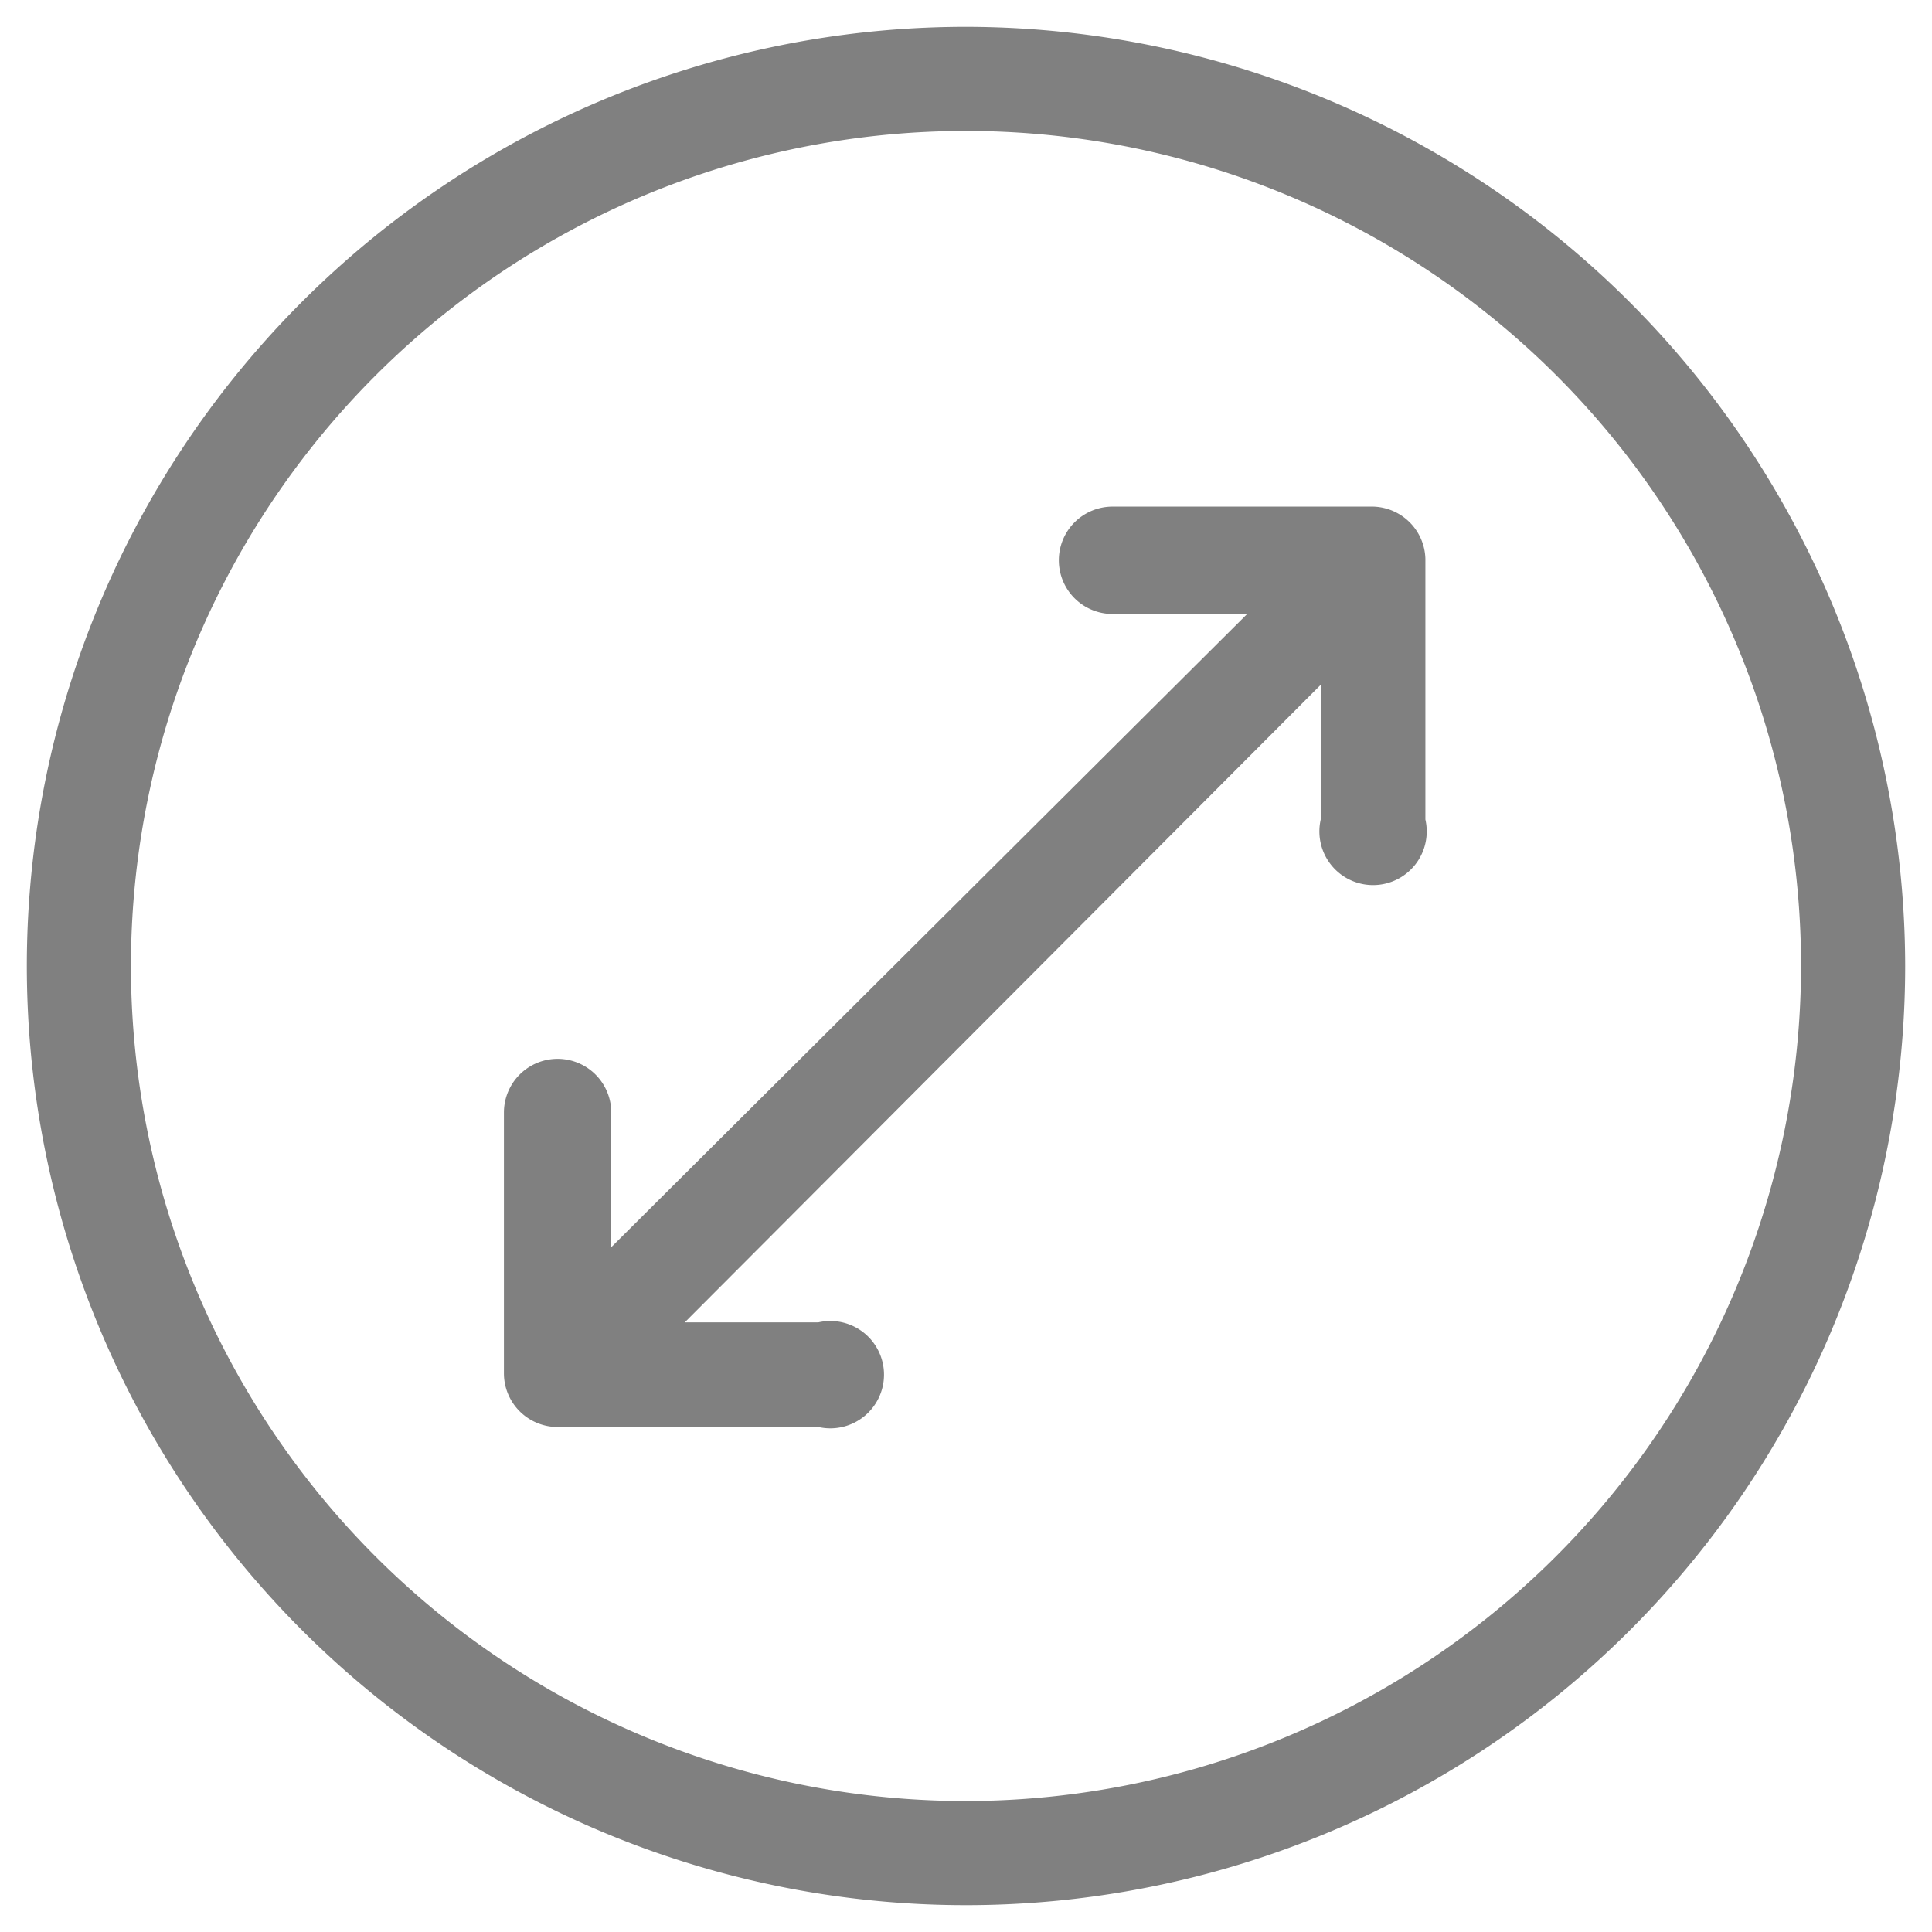
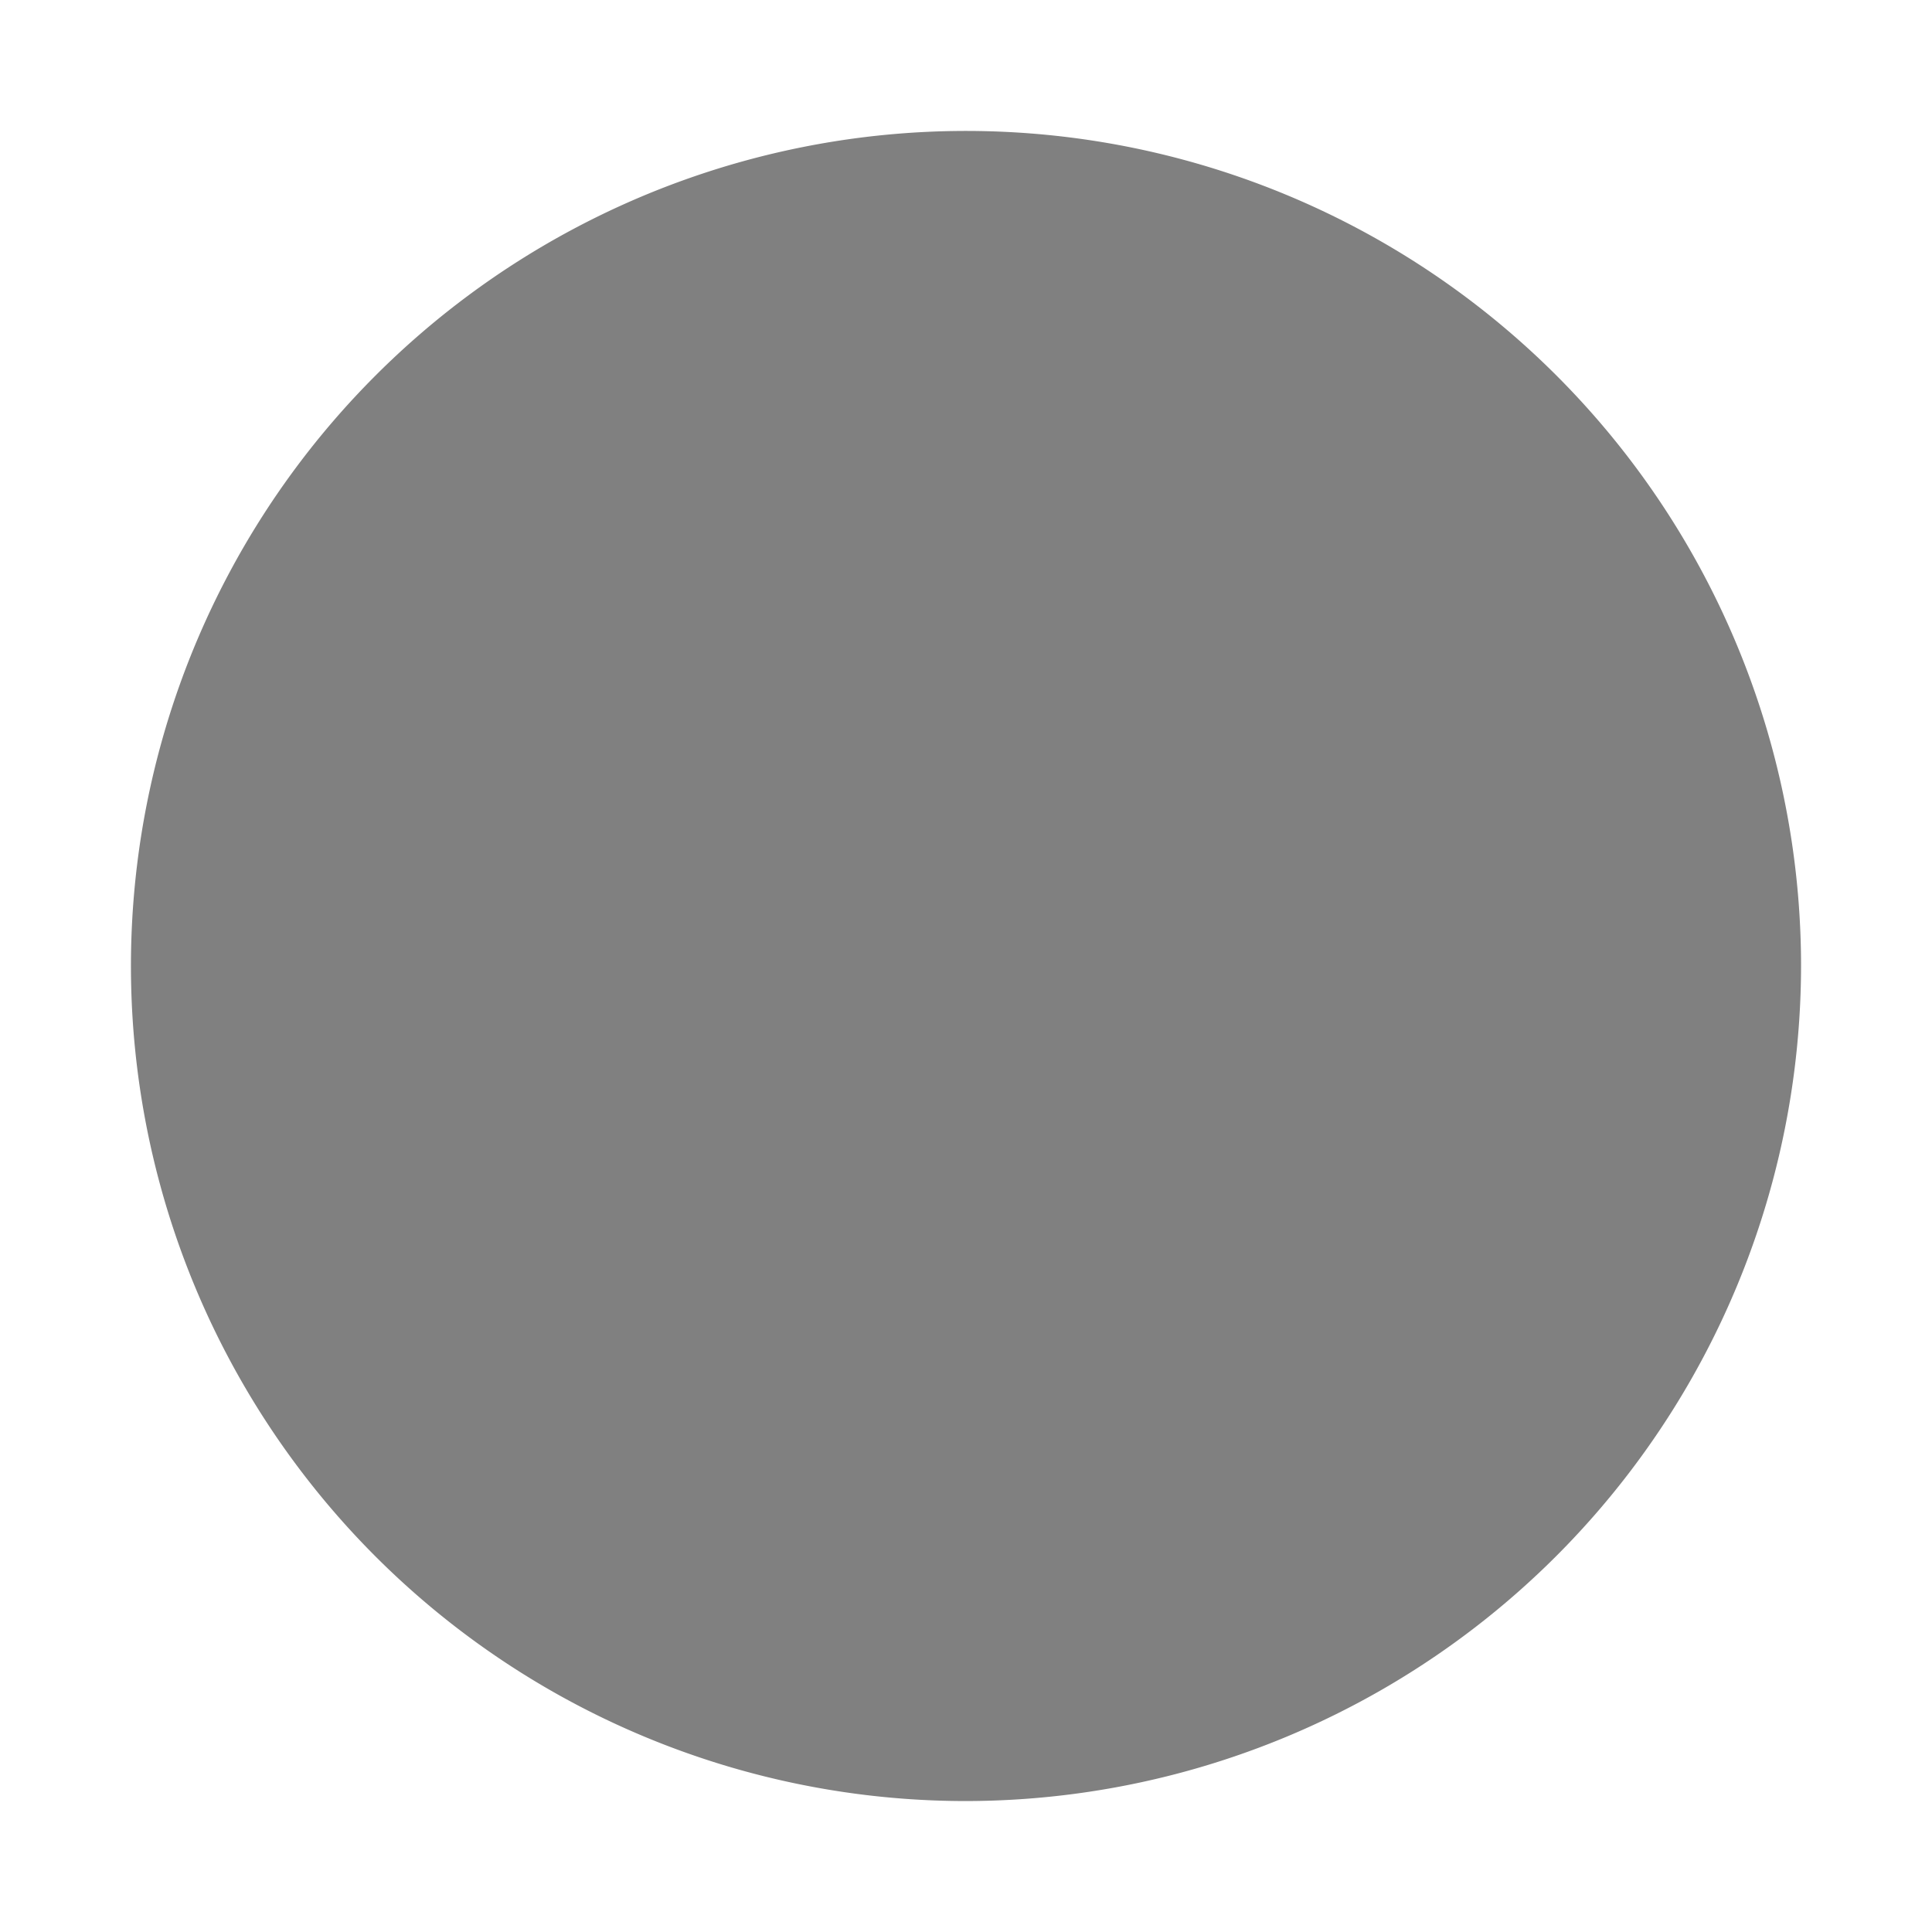
<svg xmlns="http://www.w3.org/2000/svg" height="100px" width="100px" fill="#808080" viewBox="0 0 36 36" x="0px" y="0px">
  <title>Монтажная область 11</title>
-   <path d="M18,.5A17.5,17.5,0,1,0,35.5,18,17.52,17.52,0,0,0,18,.5Zm0,33.06A15.56,15.56,0,1,1,33.56,18,15.58,15.58,0,0,1,18,33.56Z" />
-   <path d="M25.59,9.44H20.73a1,1,0,1,0,0,2h2.51L11.39,23.24V20.73a1,1,0,1,0-2,0v4.86a1,1,0,0,0,1,1h4.86a1,1,0,1,0,0-1.95H12.76L24.61,12.76v2.51a1,1,0,1,0,1.95,0V10.41A1,1,0,0,0,25.59,9.44Z" />
+   <path d="M18,.5Zm0,33.06A15.56,15.56,0,1,1,33.56,18,15.58,15.58,0,0,1,18,33.56Z" />
</svg>